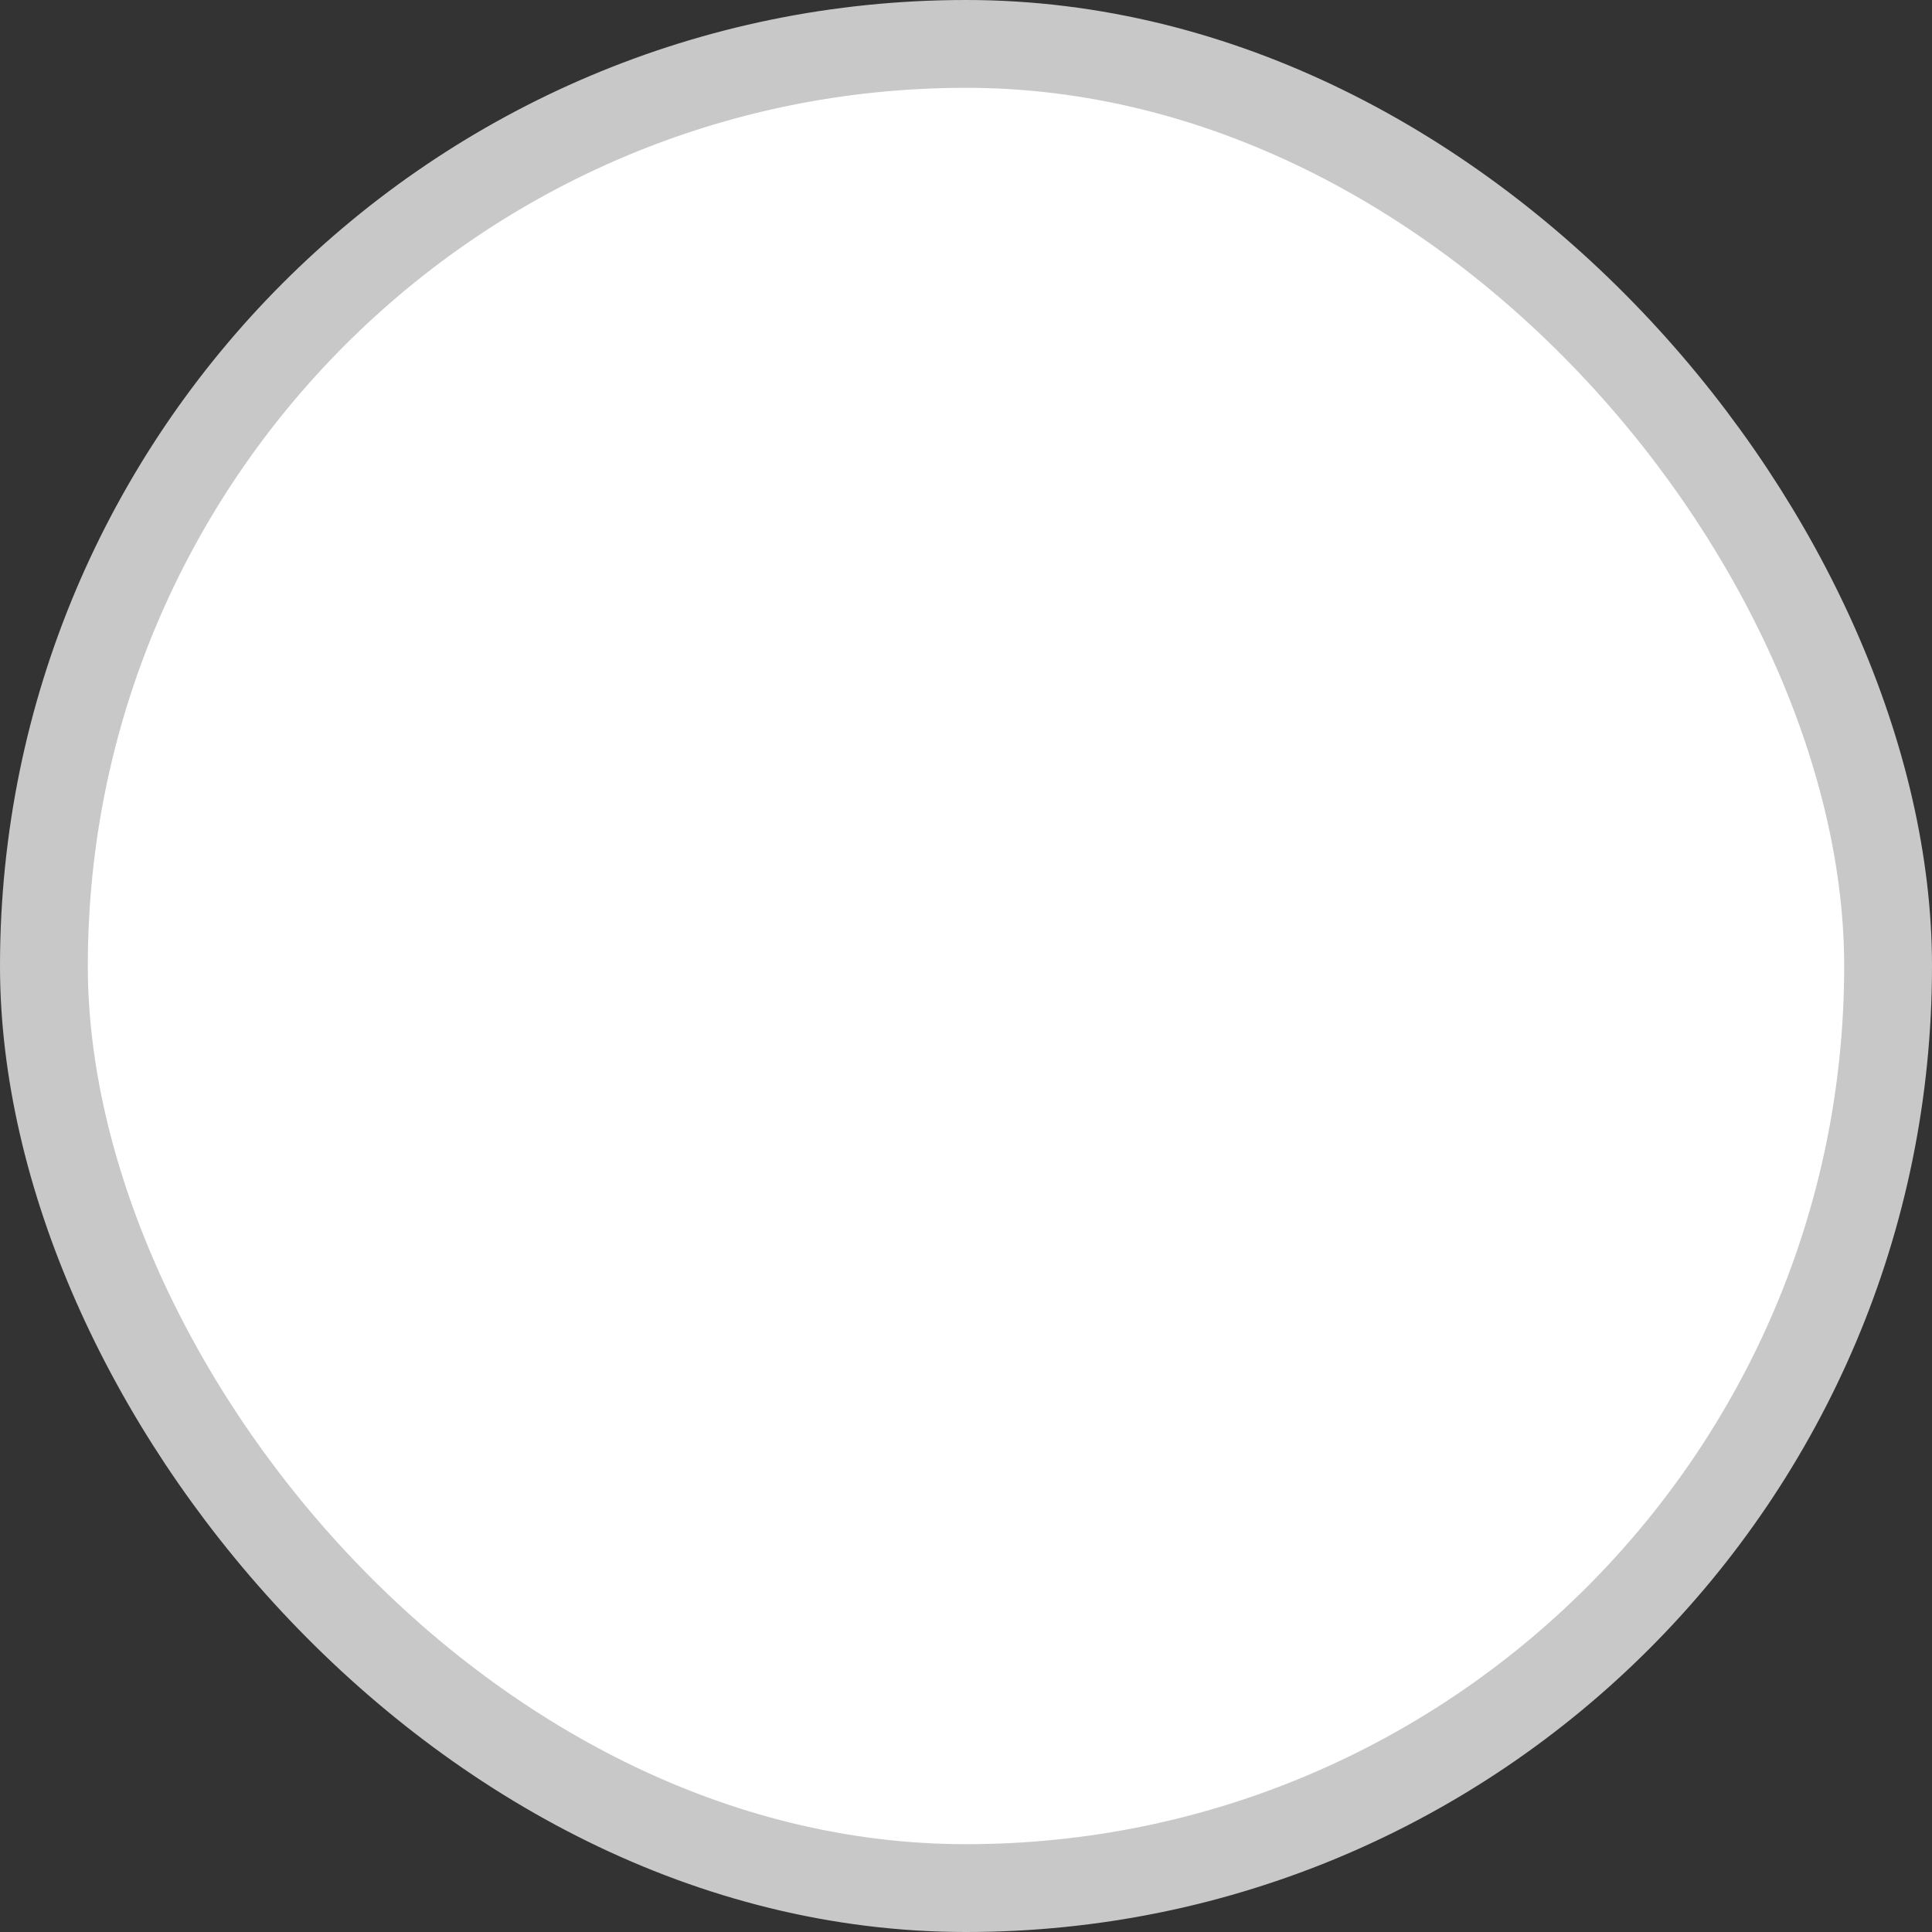
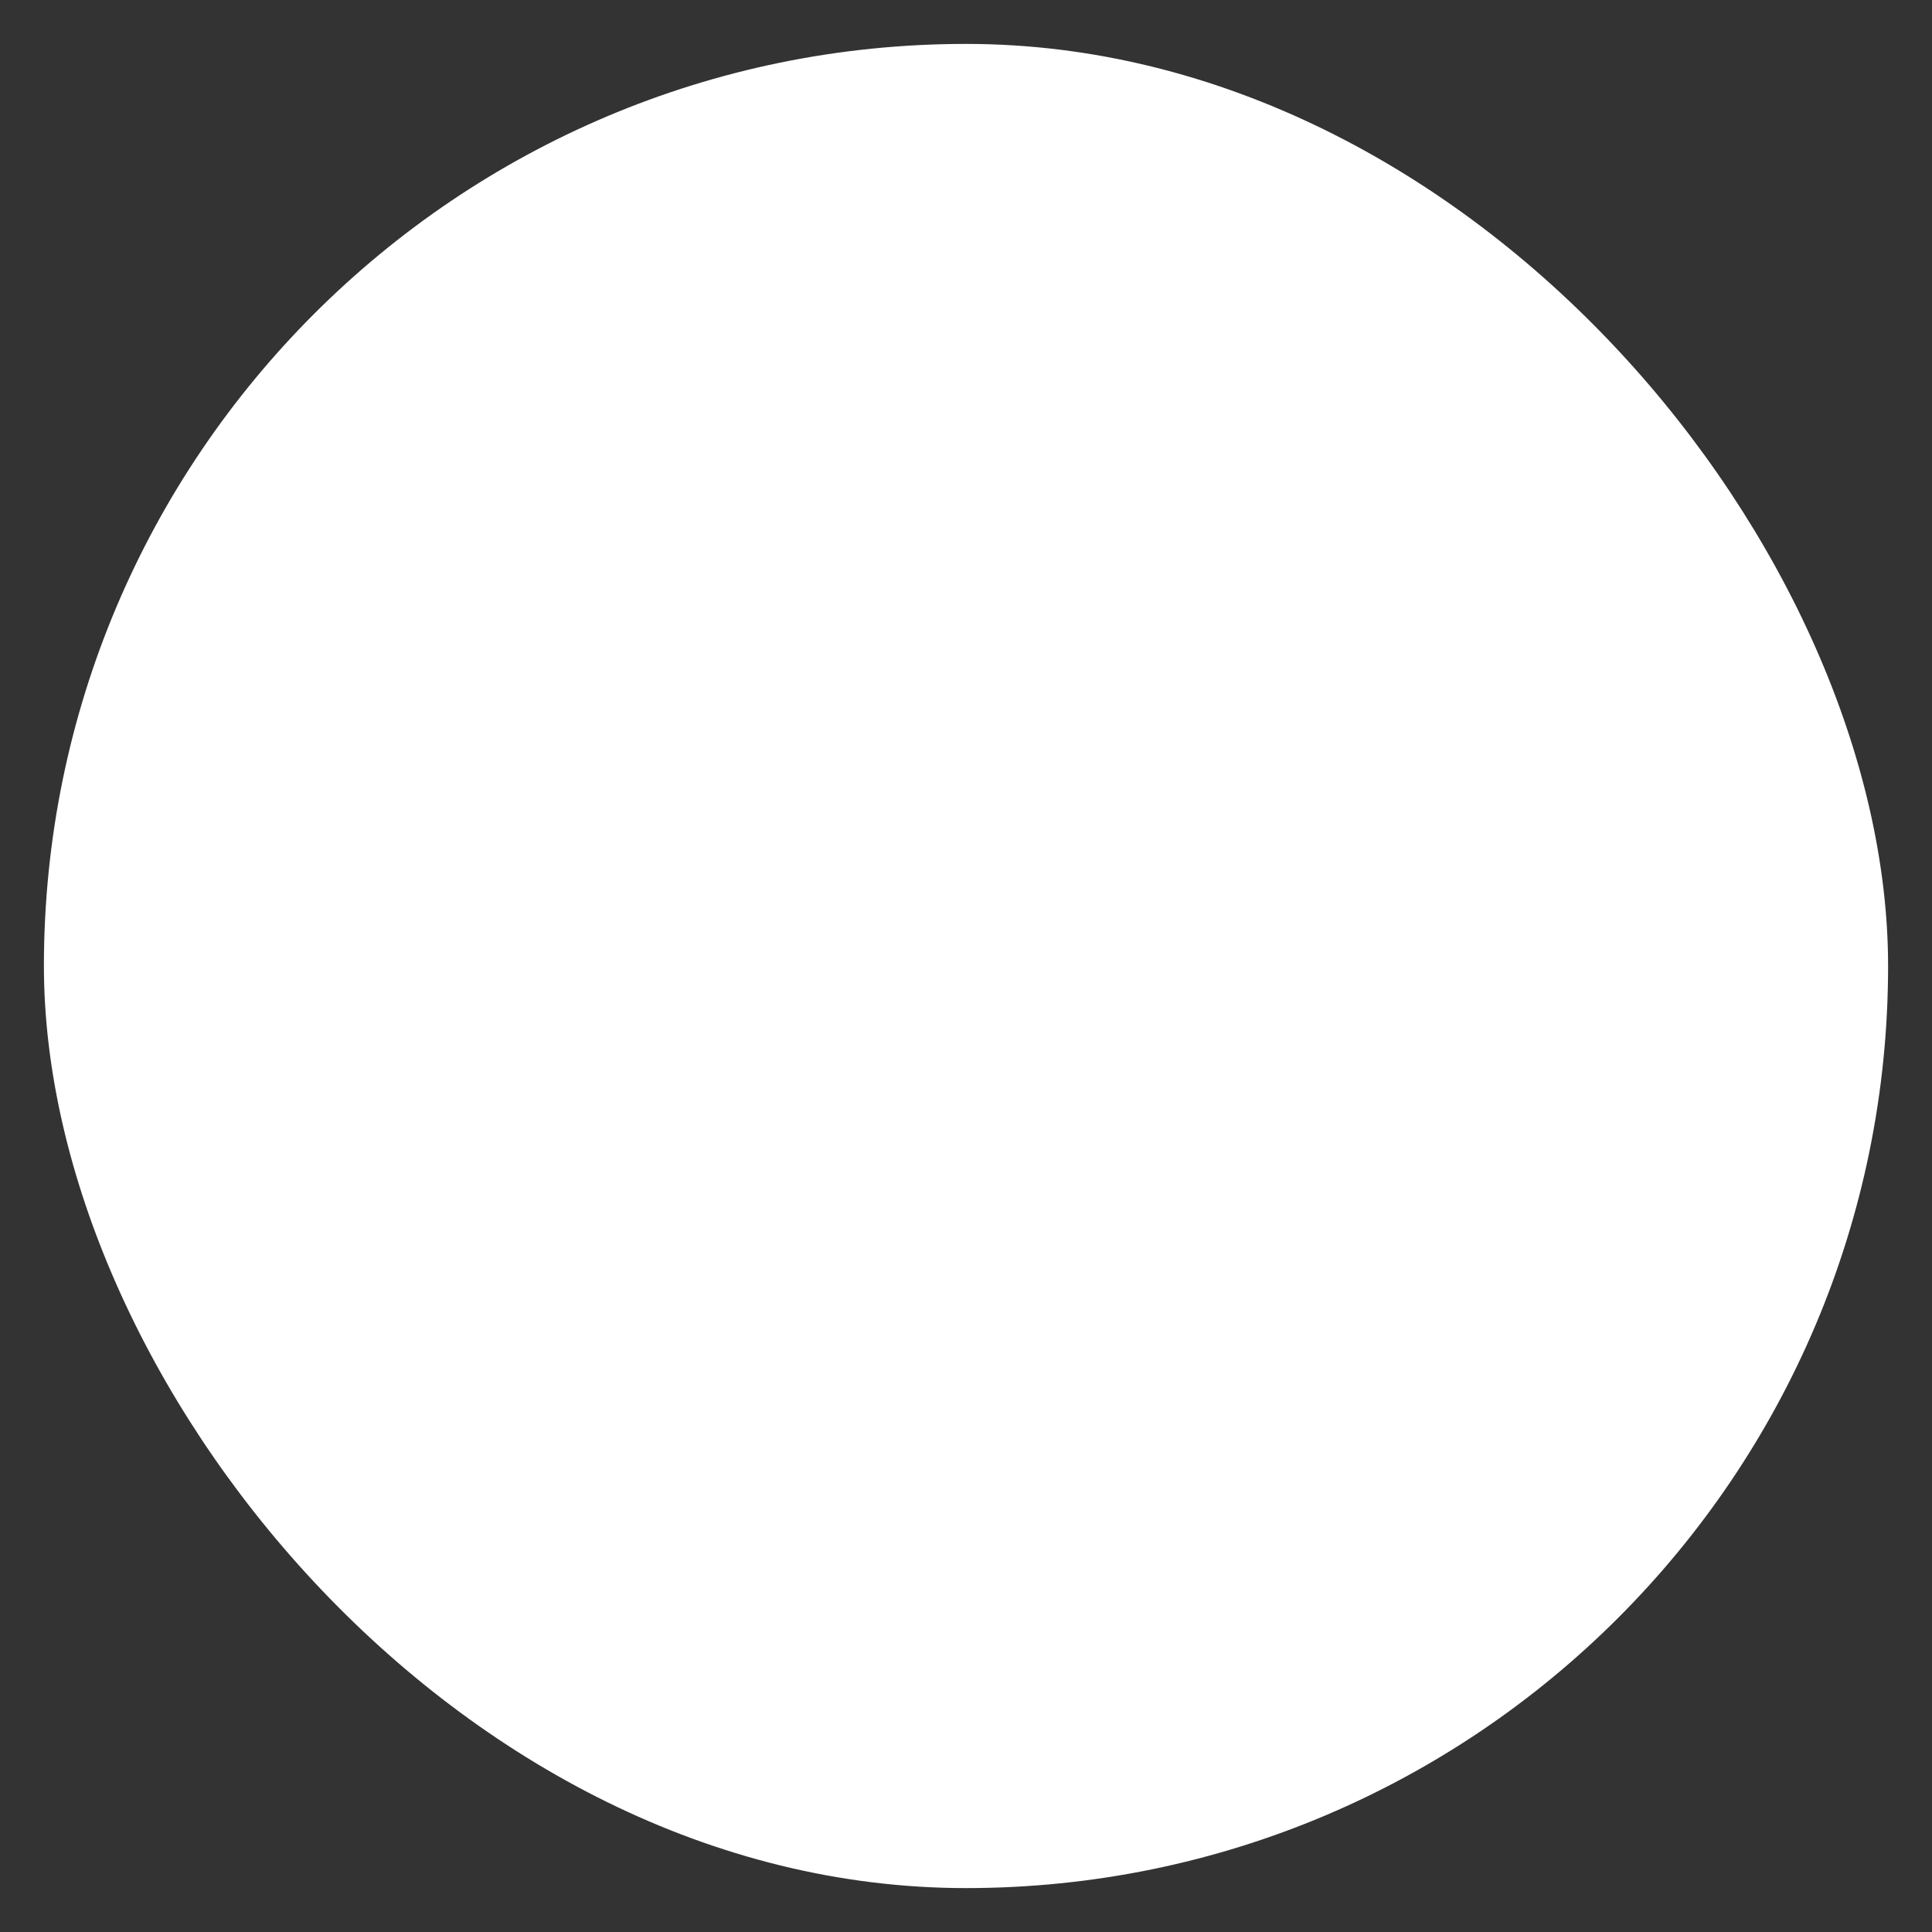
<svg xmlns="http://www.w3.org/2000/svg" width="22" height="22" viewBox="0 0 22 22" fill="none">
  <rect x="0" y="0" width="22" height="22" fill="#333333" stroke="none" />
  <rect x="0.5" y="0.5" width="21" height="21" rx="10.5" fill="white" />
-   <rect x="0.5" y="0.5" width="21" height="21" rx="10.5" stroke="#C8C8C8" />
</svg>